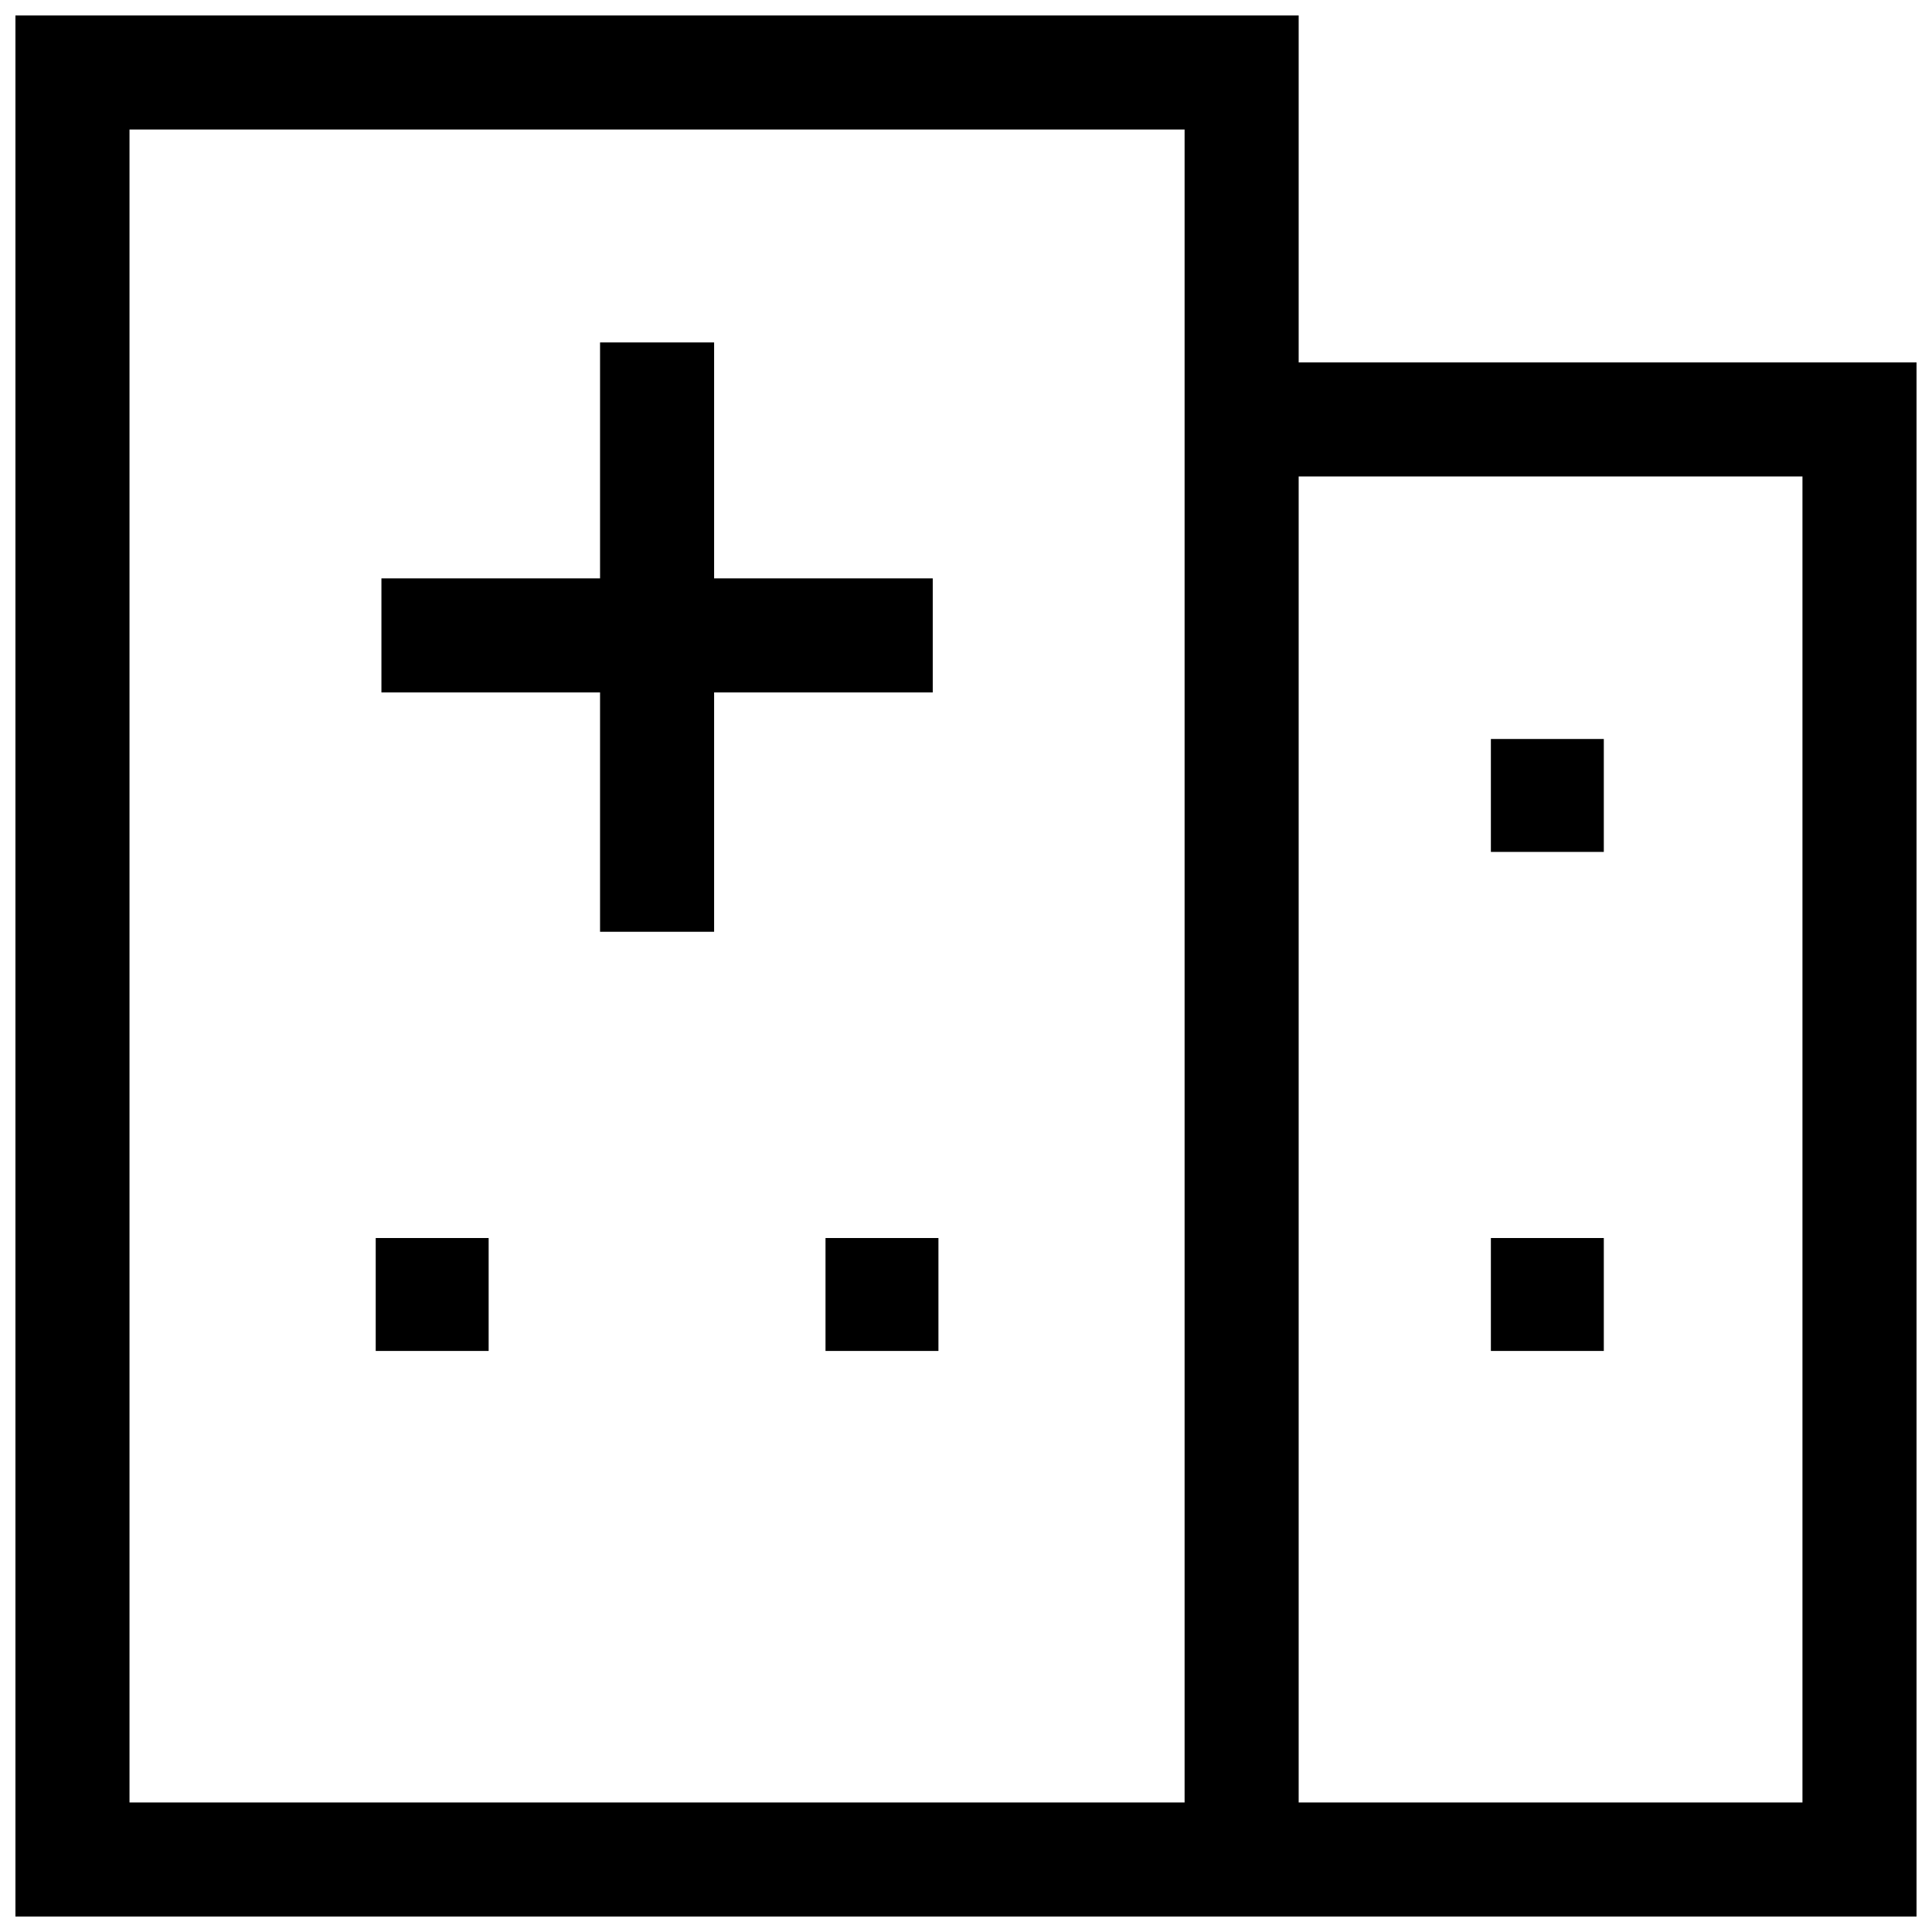
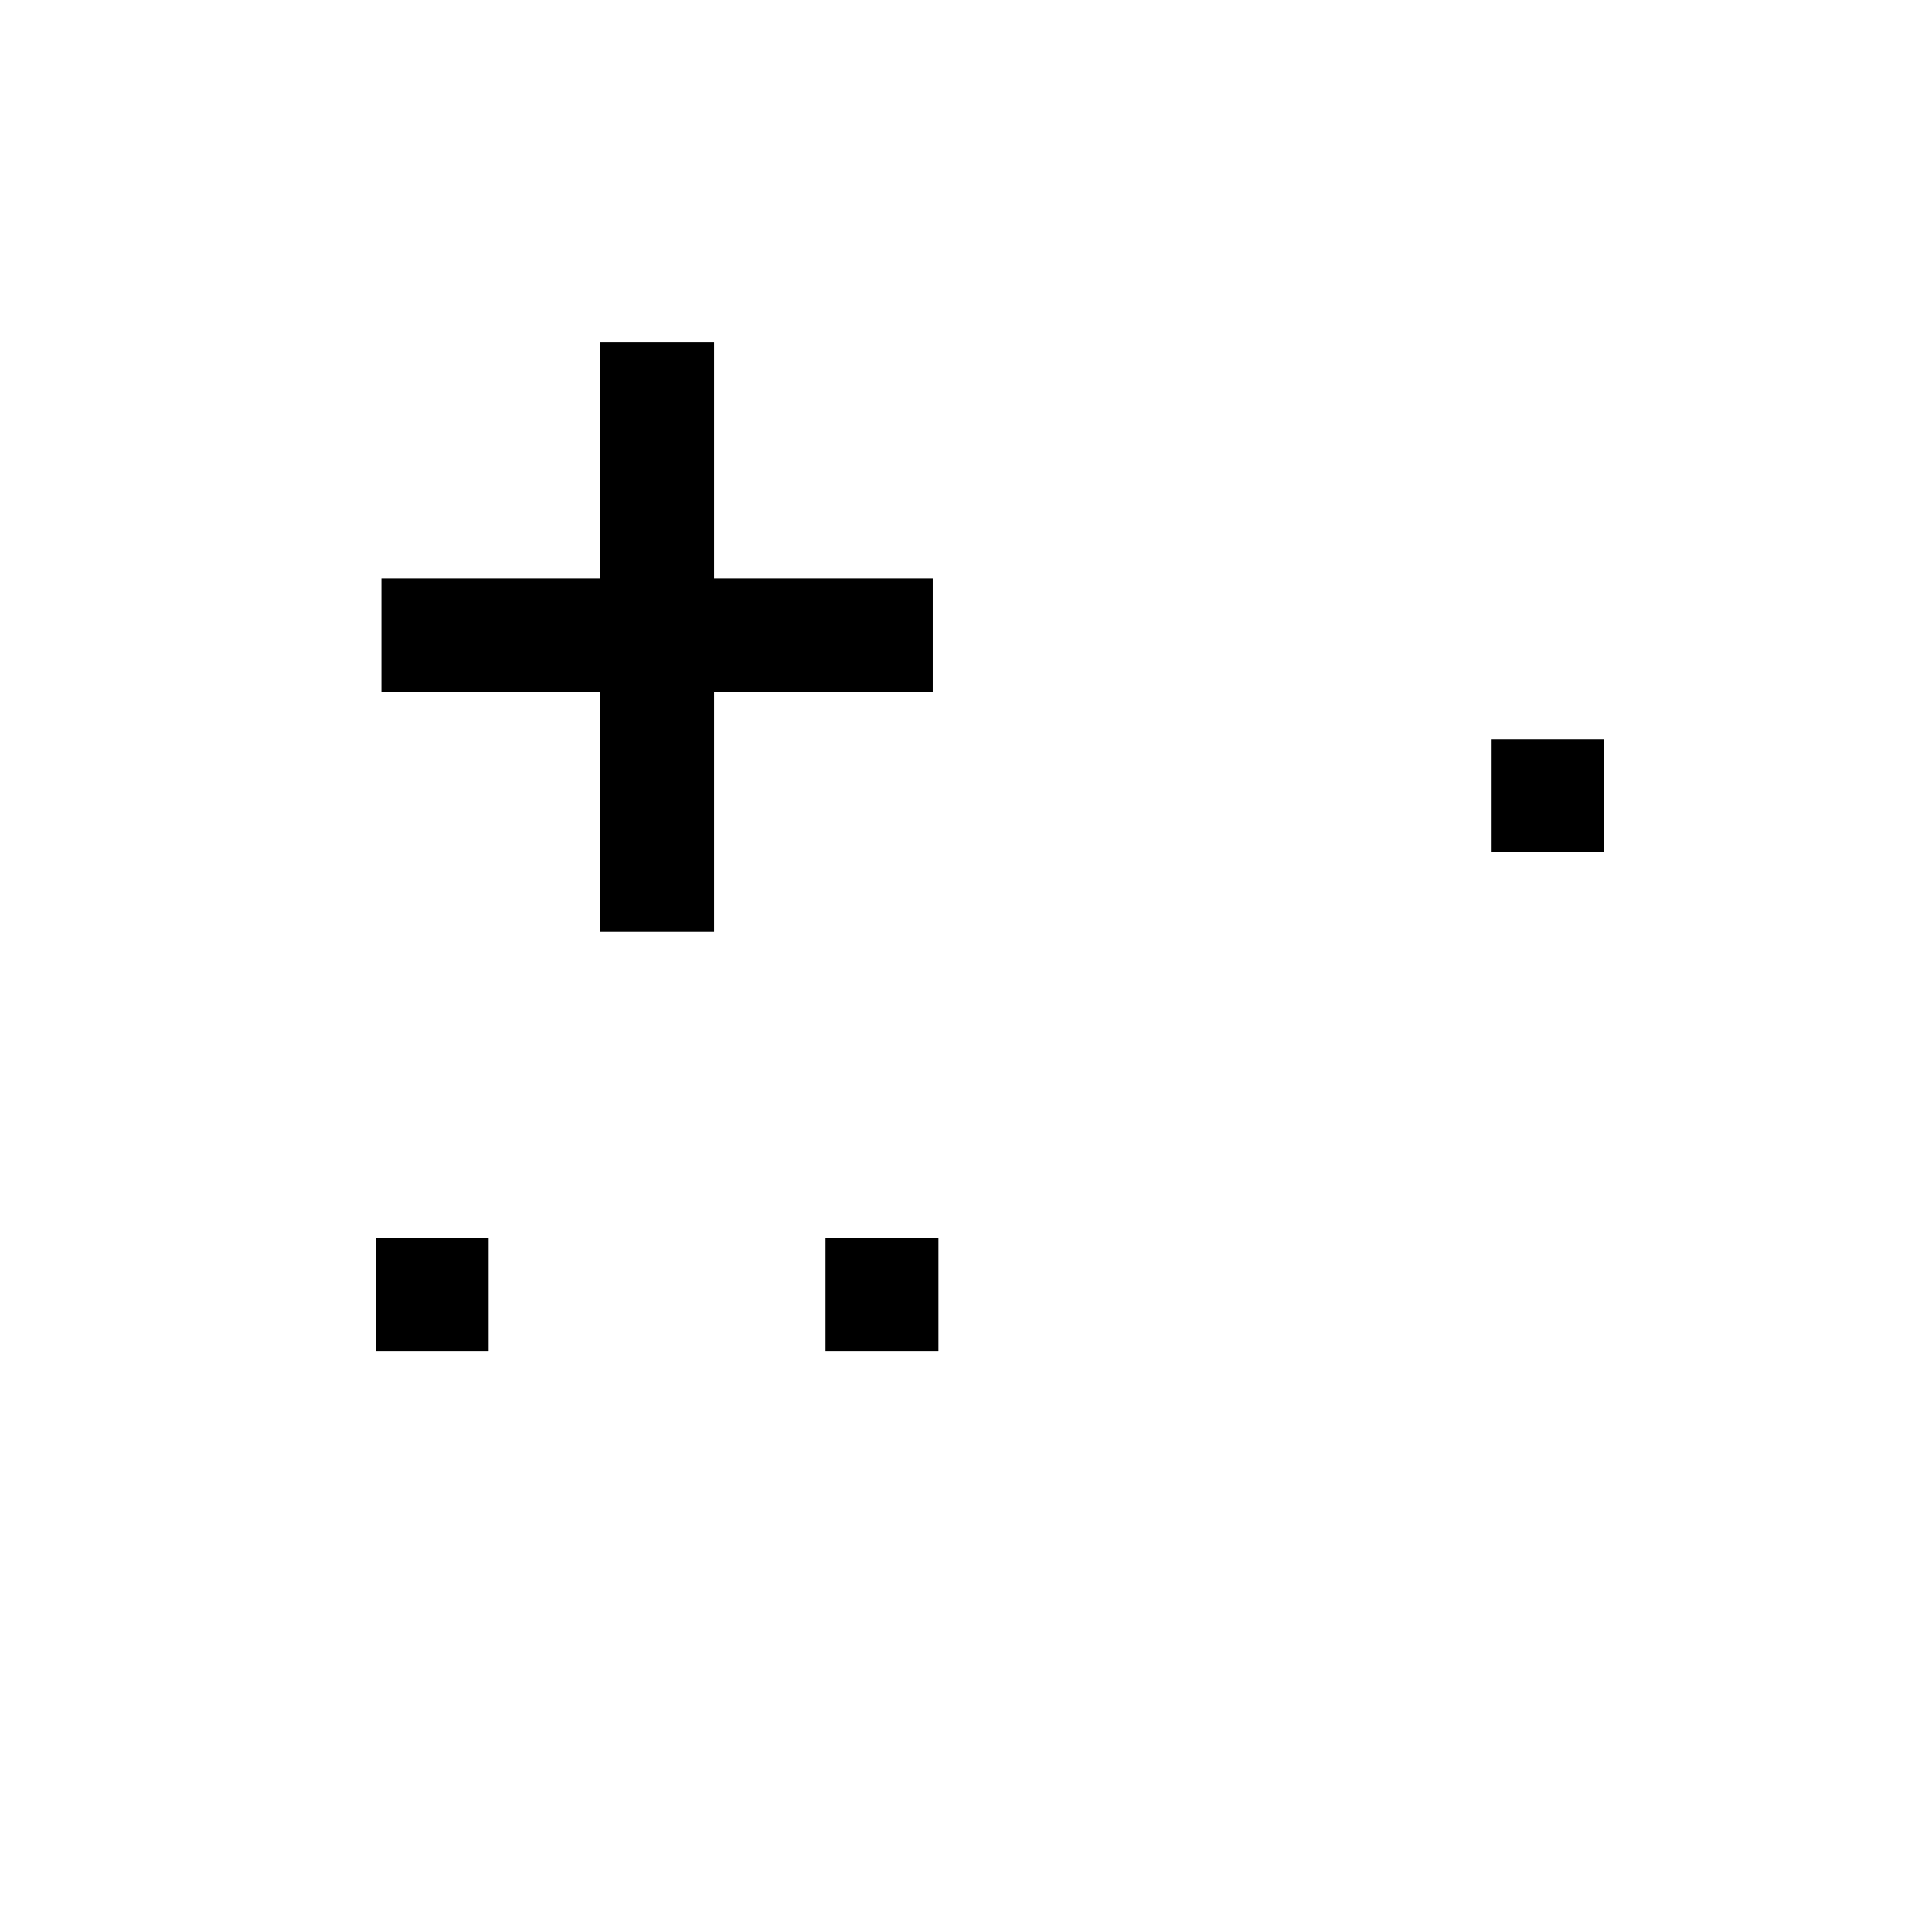
<svg xmlns="http://www.w3.org/2000/svg" width="800px" height="800px" version="1.1" viewBox="144 144 512 512">
  <defs>
    <clipPath id="a">
      <path d="m148.09 148.09h503.81v503.81h-503.81z" />
    </clipPath>
  </defs>
-   <path d="m303.02 390.93h30.227v-63.43h57.941v-30.227h-57.941v-62.523h-30.227v62.523h-57.938v30.227h57.938z" />
+   <path d="m303.02 390.93h30.227v-63.43h57.941v-30.227h-57.941v-62.523h-30.227v62.523h-57.938v30.227h57.938" />
  <path d="m243.57 472.09h29.926v29.926h-29.926z" />
  <path d="m362.77 472.09h29.926v29.926h-29.926z" />
  <path d="m539.1 339.84h29.926v29.926h-29.926z" />
-   <path d="m539.1 472.09h29.926v29.926h-29.926z" />
  <g clip-path="url(#a)">
-     <path d="m651.9 651.9h-503.81v-503.81h340.07v91.945h163.74zm-163.74-30.227h133.51v-351.41h-133.51zm-309.84 0h279.61v-443.35h-279.61z" />
-   </g>
+     </g>
</svg>